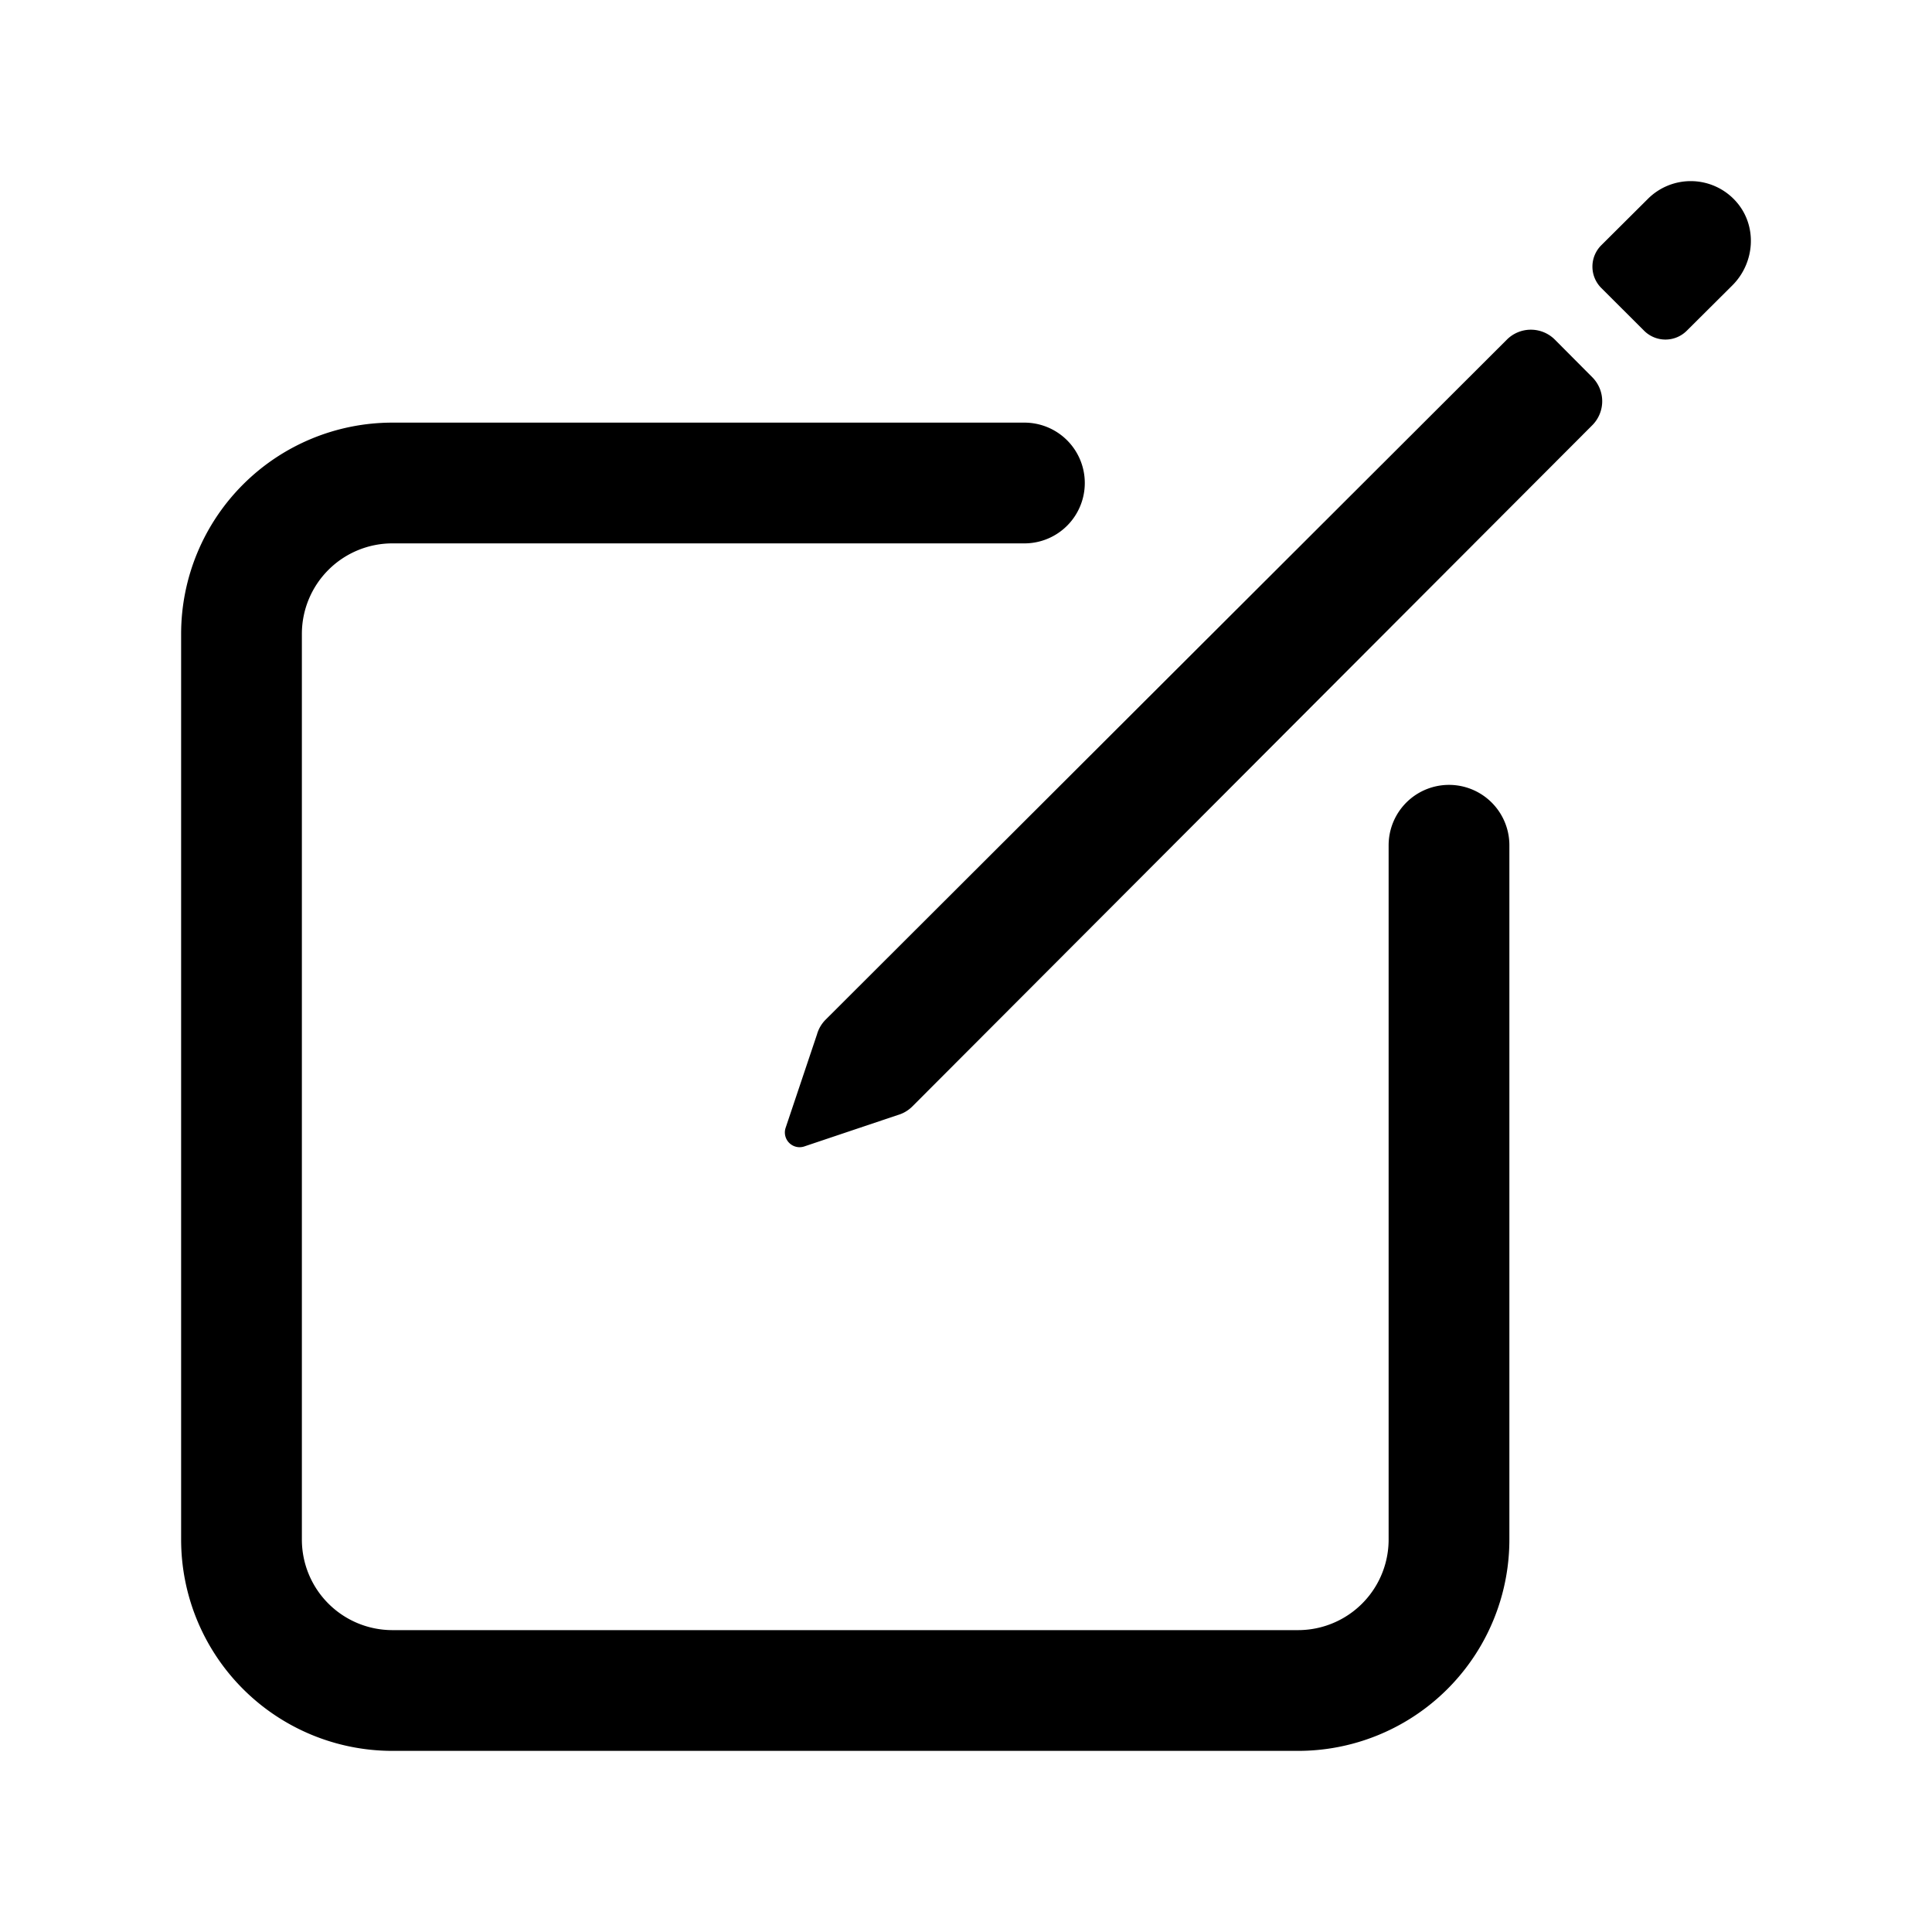
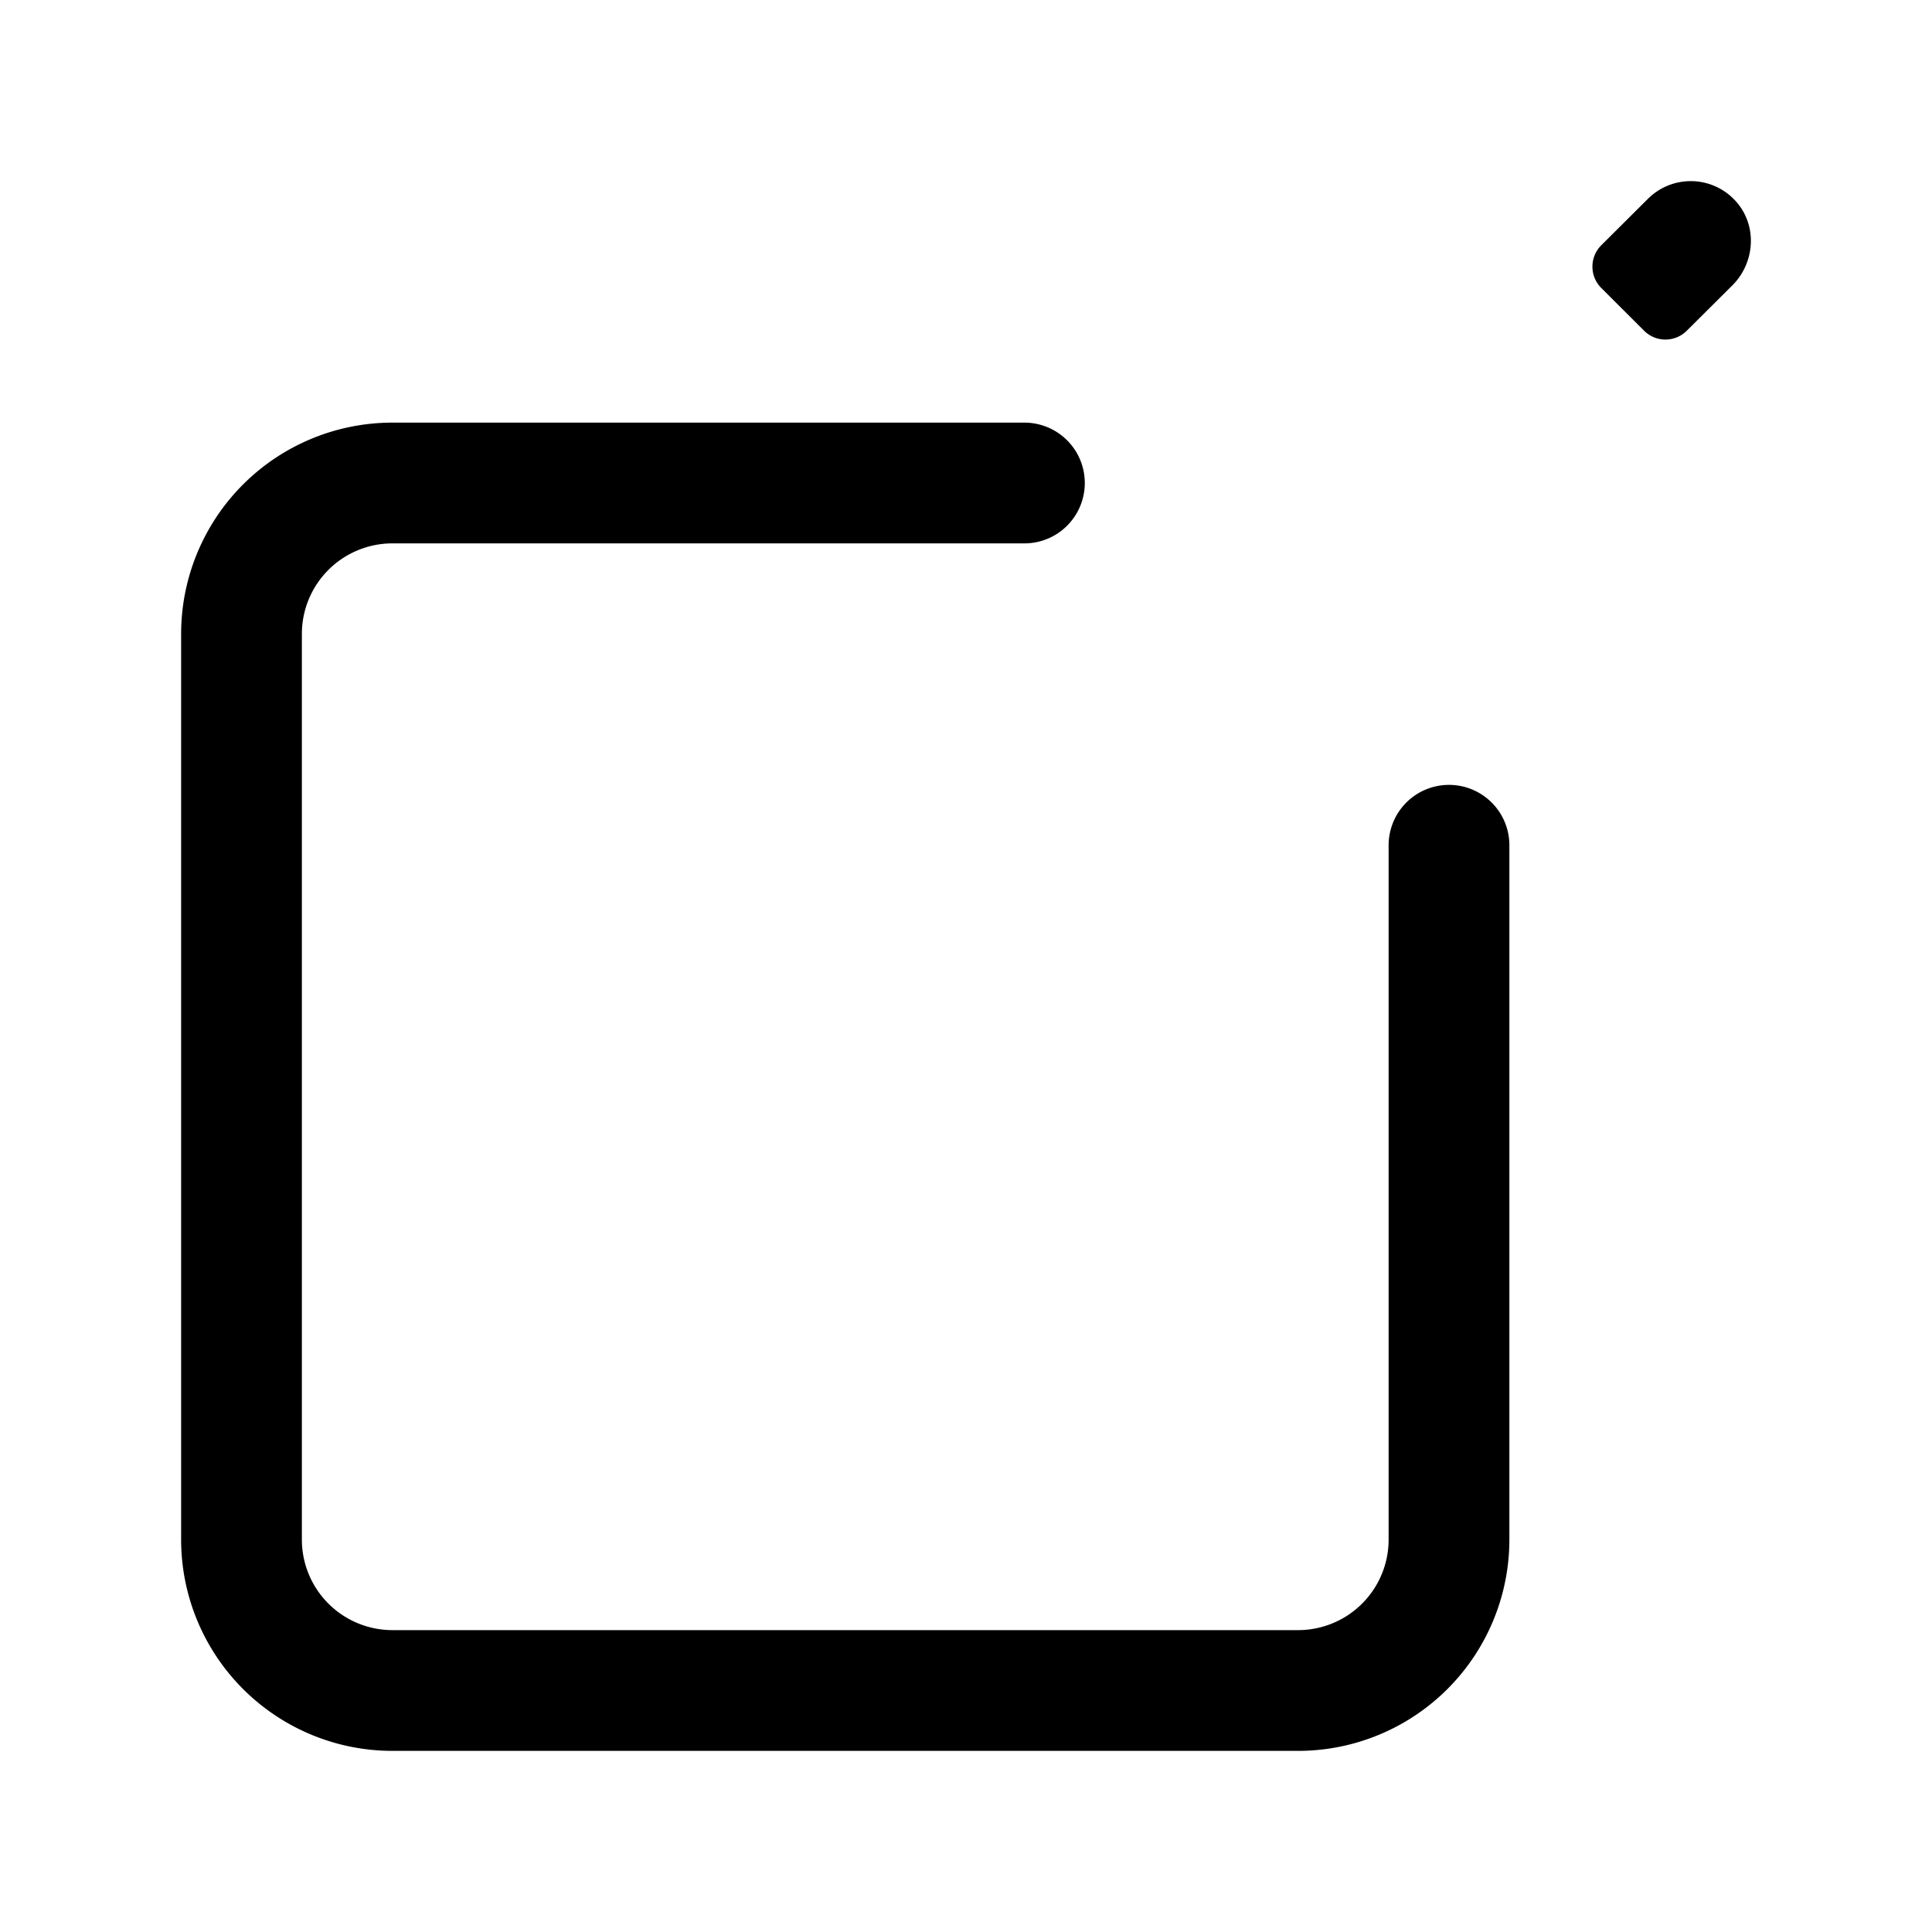
<svg xmlns="http://www.w3.org/2000/svg" width="512" height="512" viewBox="0 0 512 512">
  <title>ionicons-v5-n</title>
  <path d="M384,224V408a40,40,0,0,1-40,40H104a40,40,0,0,1-40-40V168a40,40,0,0,1,40-40H271.48" style="fill:none;stroke:#000;stroke-linecap:round;stroke-linejoin:round;stroke-width:32px" />
  <path d="M459.94,53.25a16.06,16.06,0,0,0-23.22-.56L424.35,65a8,8,0,0,0,0,11.31l11.34,11.32a8,8,0,0,0,11.34,0l12.06-12C465.19,69.54,465.76,59.62,459.94,53.25Z" />
-   <path d="M399.34,90,218.82,270.2a9,9,0,0,0-2.31,3.93L208.16,299a3.91,3.91,0,0,0,4.86,4.86l24.85-8.35a9,9,0,0,0,3.93-2.31L422,112.66A9,9,0,0,0,422,100L412.05,90A9,9,0,0,0,399.34,90Z" />
</svg>